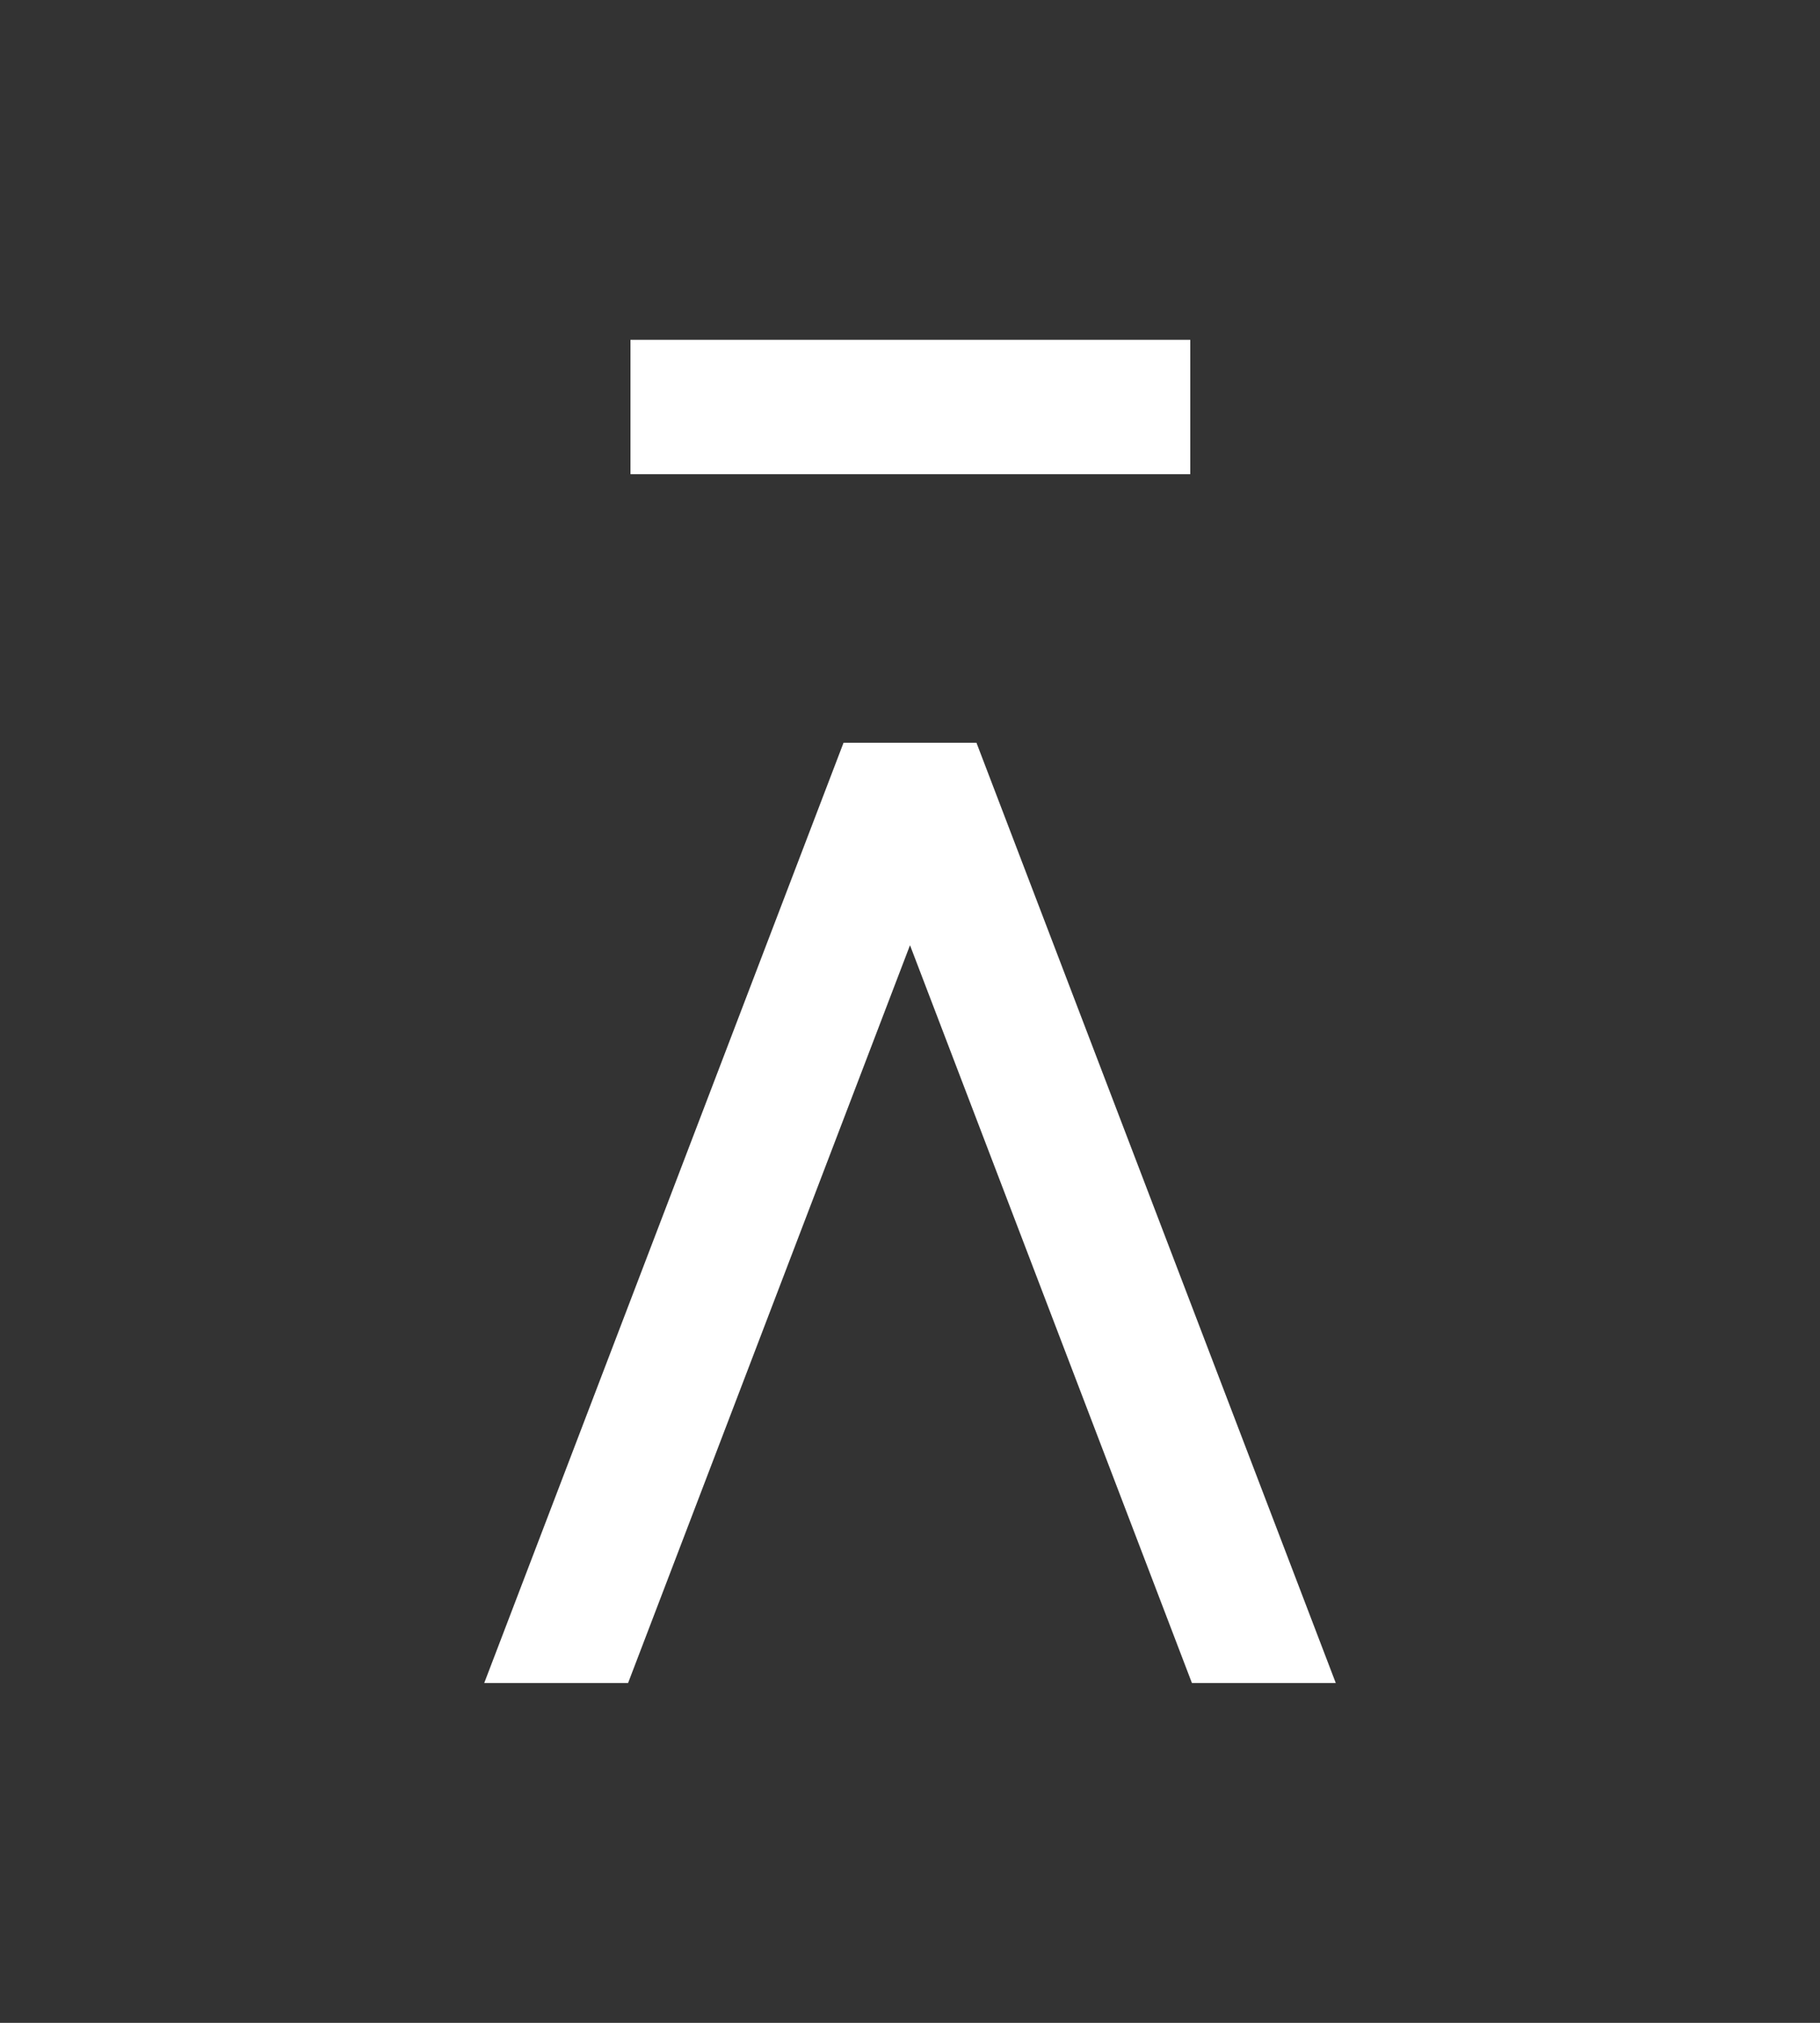
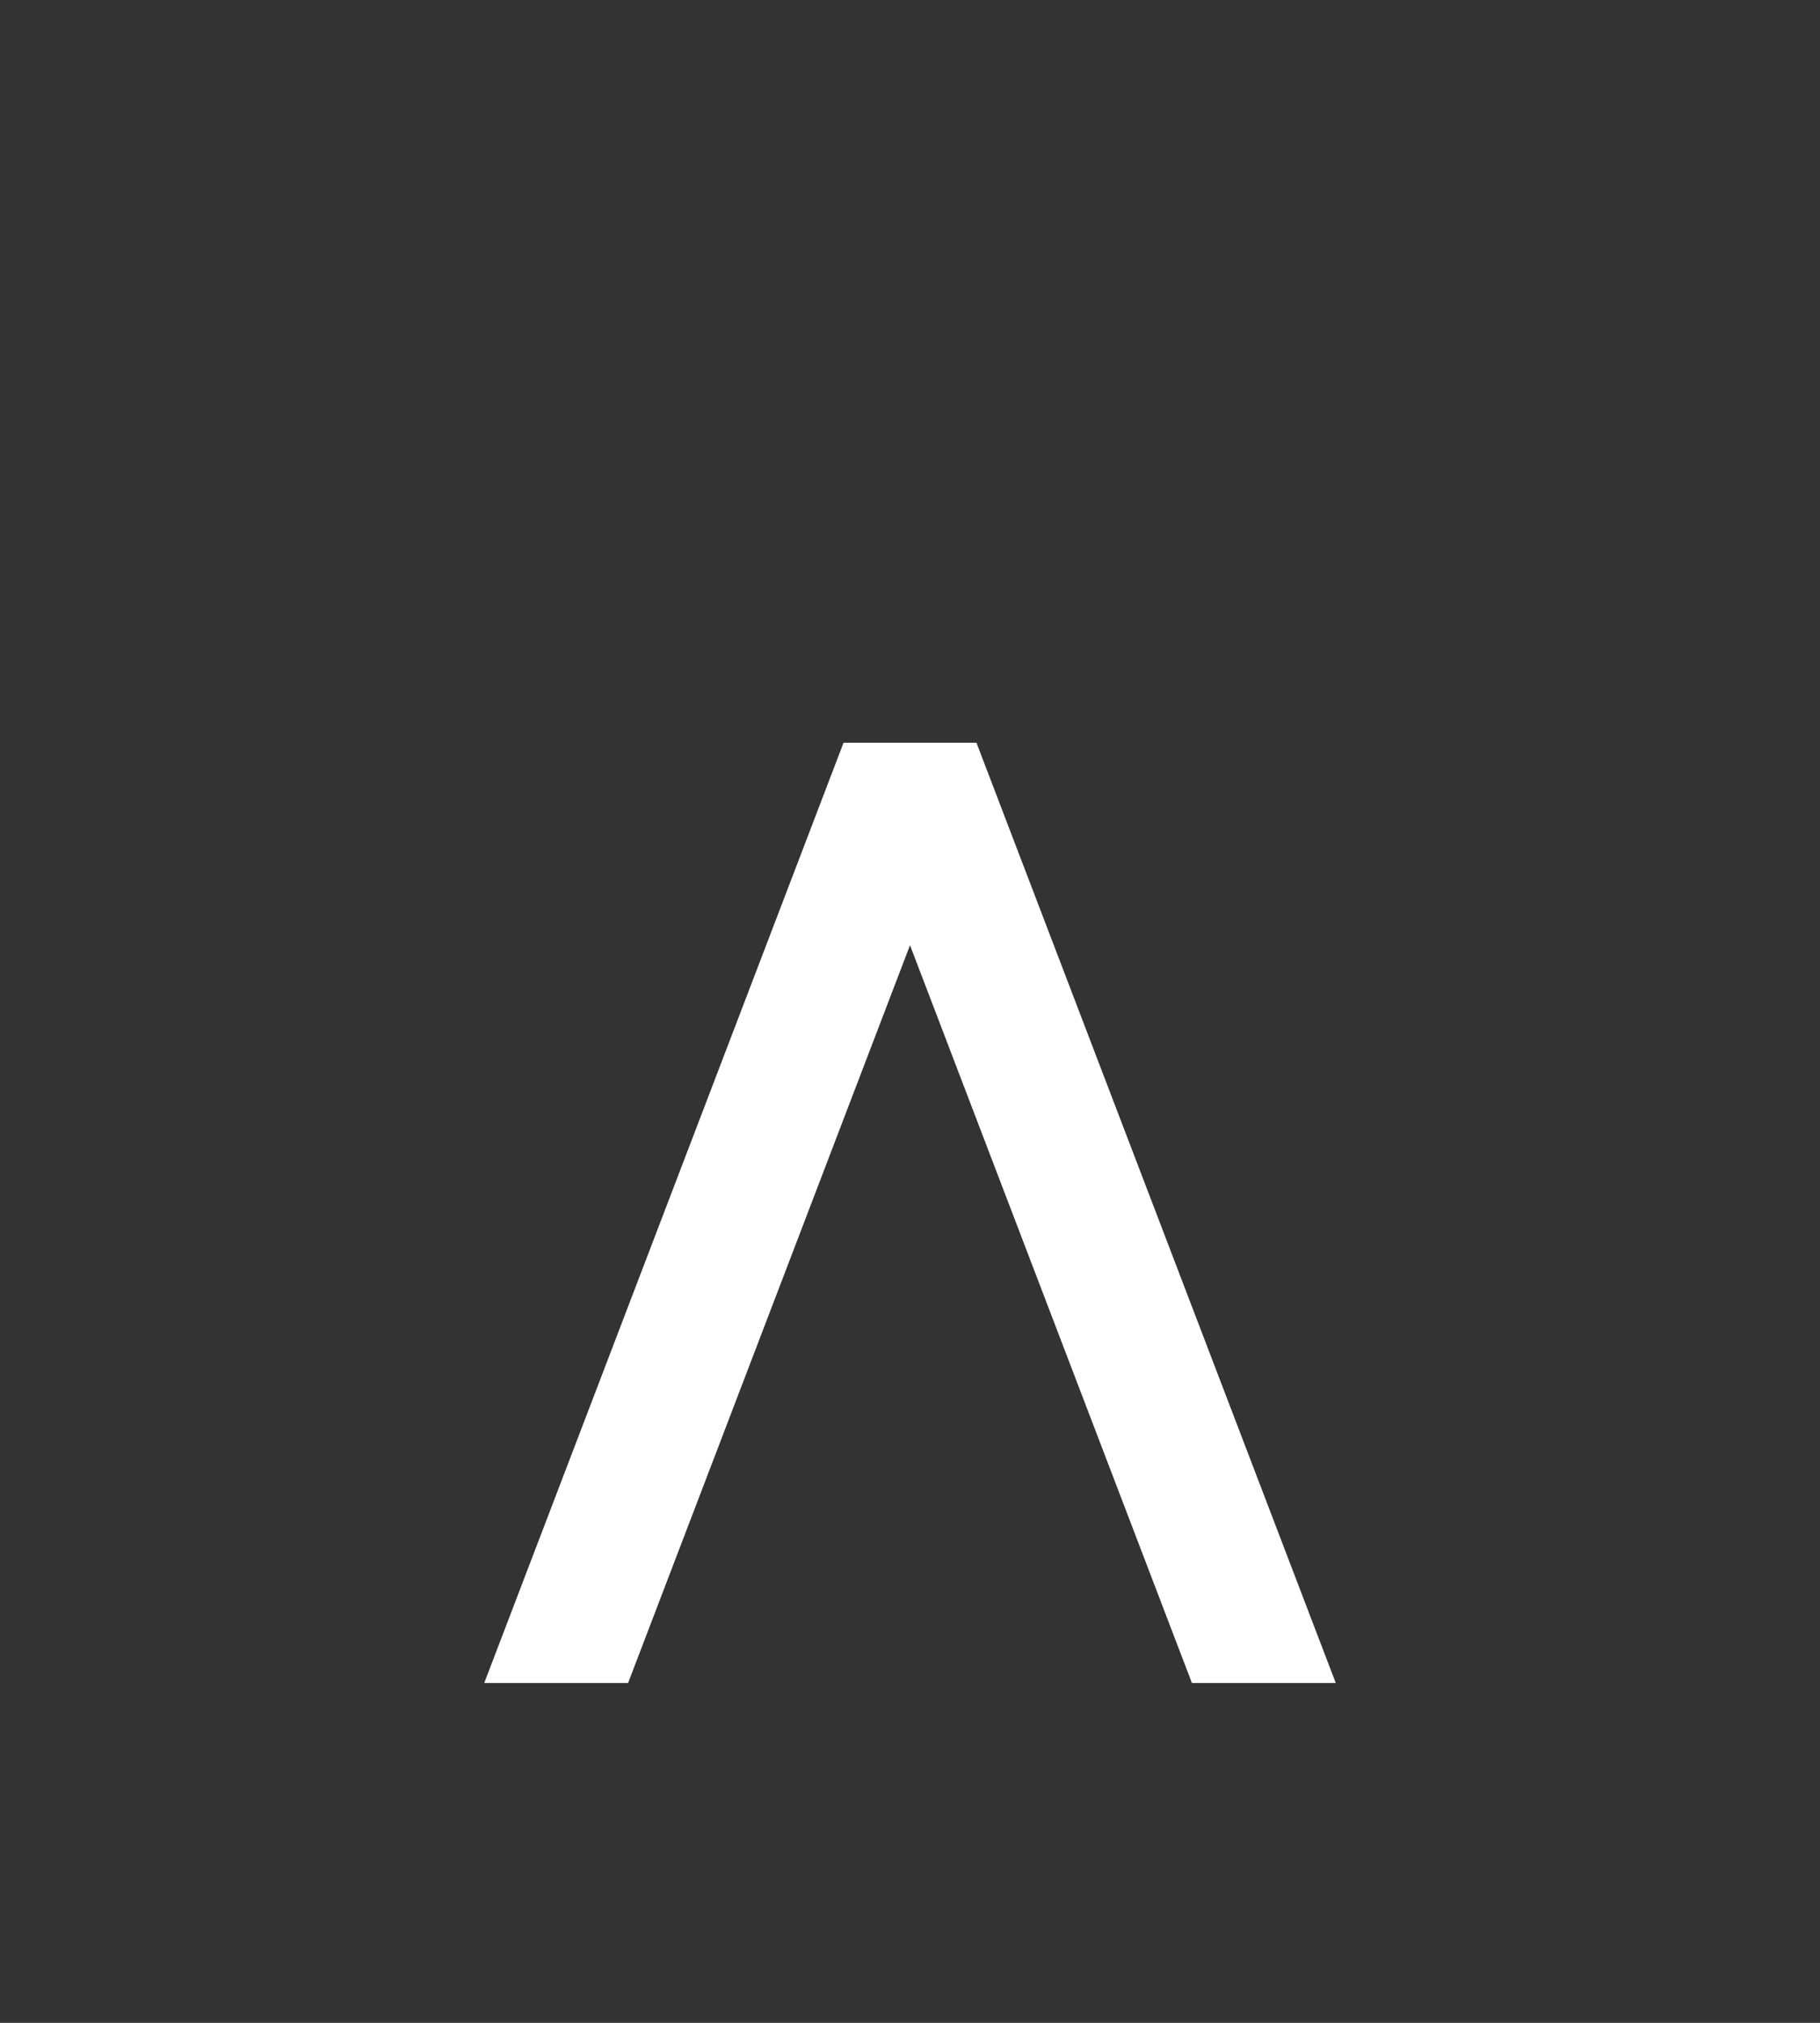
<svg xmlns="http://www.w3.org/2000/svg" id="Layer_1" data-name="Layer 1" viewBox="0 0 198 220">
  <rect x="0" y="0" width="198" height="220" fill="#333333" stroke="none" />
  <defs>
    <style>
      .cls-1, .cls-2 {
        fill: #fff;
      }

      .cls-2 {
        fill-rule: evenodd;
      }
    </style>
  </defs>
-   <rect class="cls-1" x="68.59" y="36.96" width="60.9" height="14.61" />
  <polygon class="cls-2" points="91.77 80.78 52.68 183.04 68.33 183.04 99 102.8 129.67 183.04 145.32 183.04 106.23 80.78 91.77 80.78" />
</svg>